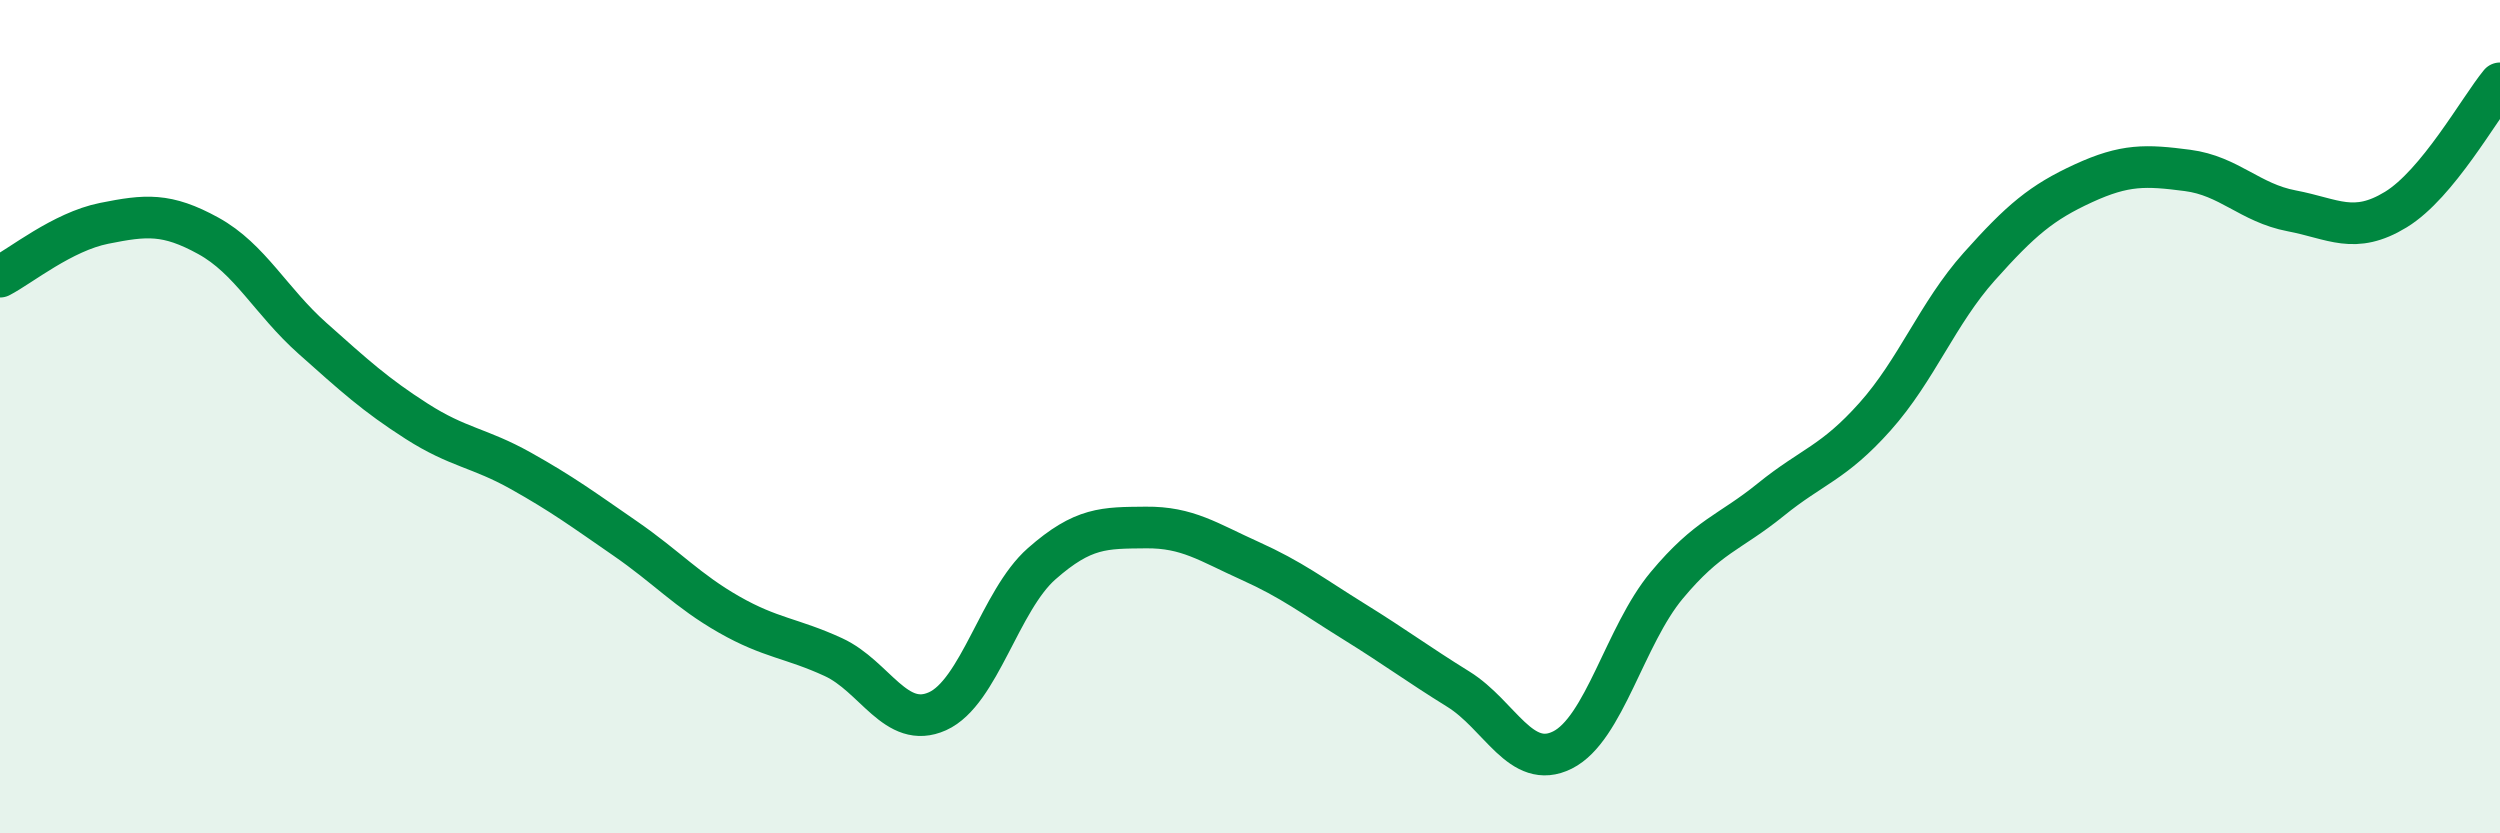
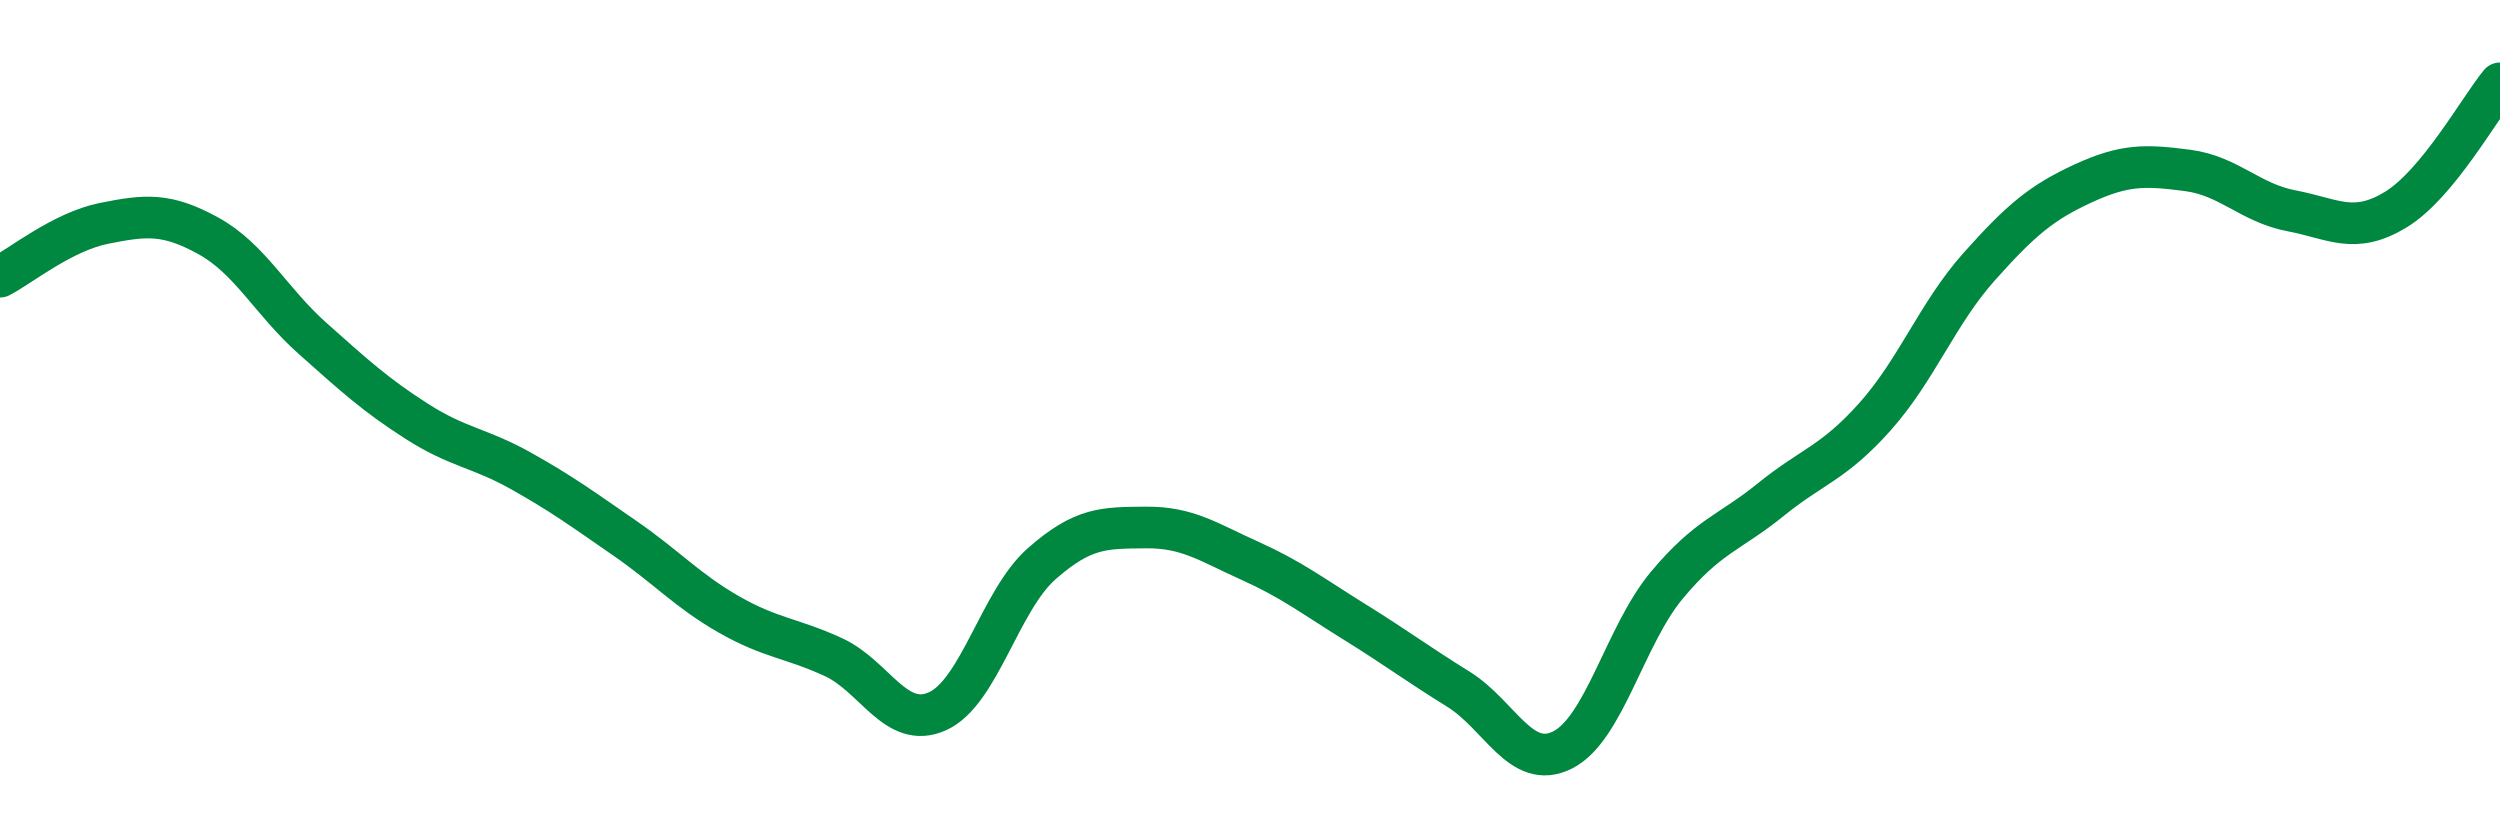
<svg xmlns="http://www.w3.org/2000/svg" width="60" height="20" viewBox="0 0 60 20">
-   <path d="M 0,6.64 C 0.5,6.38 1.5,5.56 2.5,5.36 C 3.5,5.16 4,5.11 5,5.66 C 6,6.21 6.5,7.23 7.5,8.12 C 8.5,9.01 9,9.47 10,10.11 C 11,10.75 11.5,10.74 12.5,11.3 C 13.5,11.86 14,12.23 15,12.92 C 16,13.61 16.5,14.18 17.5,14.75 C 18.5,15.32 19,15.31 20,15.77 C 21,16.23 21.5,17.52 22.5,17.07 C 23.5,16.62 24,14.41 25,13.53 C 26,12.65 26.5,12.67 27.5,12.66 C 28.5,12.65 29,13.01 30,13.46 C 31,13.91 31.5,14.3 32.5,14.92 C 33.5,15.54 34,15.92 35,16.54 C 36,17.16 36.5,18.5 37.5,18 C 38.5,17.5 39,15.25 40,14.05 C 41,12.85 41.5,12.8 42.5,11.99 C 43.5,11.18 44,11.12 45,10 C 46,8.88 46.5,7.52 47.5,6.4 C 48.5,5.28 49,4.86 50,4.4 C 51,3.94 51.5,3.96 52.5,4.09 C 53.5,4.22 54,4.87 55,5.06 C 56,5.25 56.5,5.64 57.5,5.03 C 58.5,4.42 59.5,2.61 60,2L60 20L0 20Z" fill="#008740" opacity="0.1" stroke-linecap="round" stroke-linejoin="round" />
  <path d="M 0,6.64 C 0.5,6.38 1.5,5.56 2.5,5.36 C 3.5,5.16 4,5.11 5,5.66 C 6,6.21 6.5,7.23 7.5,8.12 C 8.5,9.01 9,9.47 10,10.11 C 11,10.75 11.5,10.74 12.5,11.3 C 13.5,11.86 14,12.23 15,12.92 C 16,13.61 16.5,14.18 17.5,14.75 C 18.5,15.32 19,15.31 20,15.77 C 21,16.23 21.5,17.52 22.5,17.07 C 23.5,16.62 24,14.41 25,13.53 C 26,12.65 26.5,12.67 27.5,12.66 C 28.5,12.65 29,13.01 30,13.46 C 31,13.91 31.5,14.3 32.5,14.92 C 33.5,15.54 34,15.92 35,16.54 C 36,17.16 36.5,18.5 37.5,18 C 38.5,17.5 39,15.25 40,14.05 C 41,12.85 41.5,12.8 42.5,11.99 C 43.5,11.18 44,11.12 45,10 C 46,8.88 46.5,7.52 47.5,6.4 C 48.5,5.28 49,4.86 50,4.4 C 51,3.94 51.5,3.96 52.5,4.09 C 53.5,4.22 54,4.87 55,5.06 C 56,5.25 56.5,5.64 57.5,5.03 C 58.5,4.42 59.5,2.61 60,2" stroke="#008740" stroke-width="1" fill="none" stroke-linecap="round" stroke-linejoin="round" />
</svg>